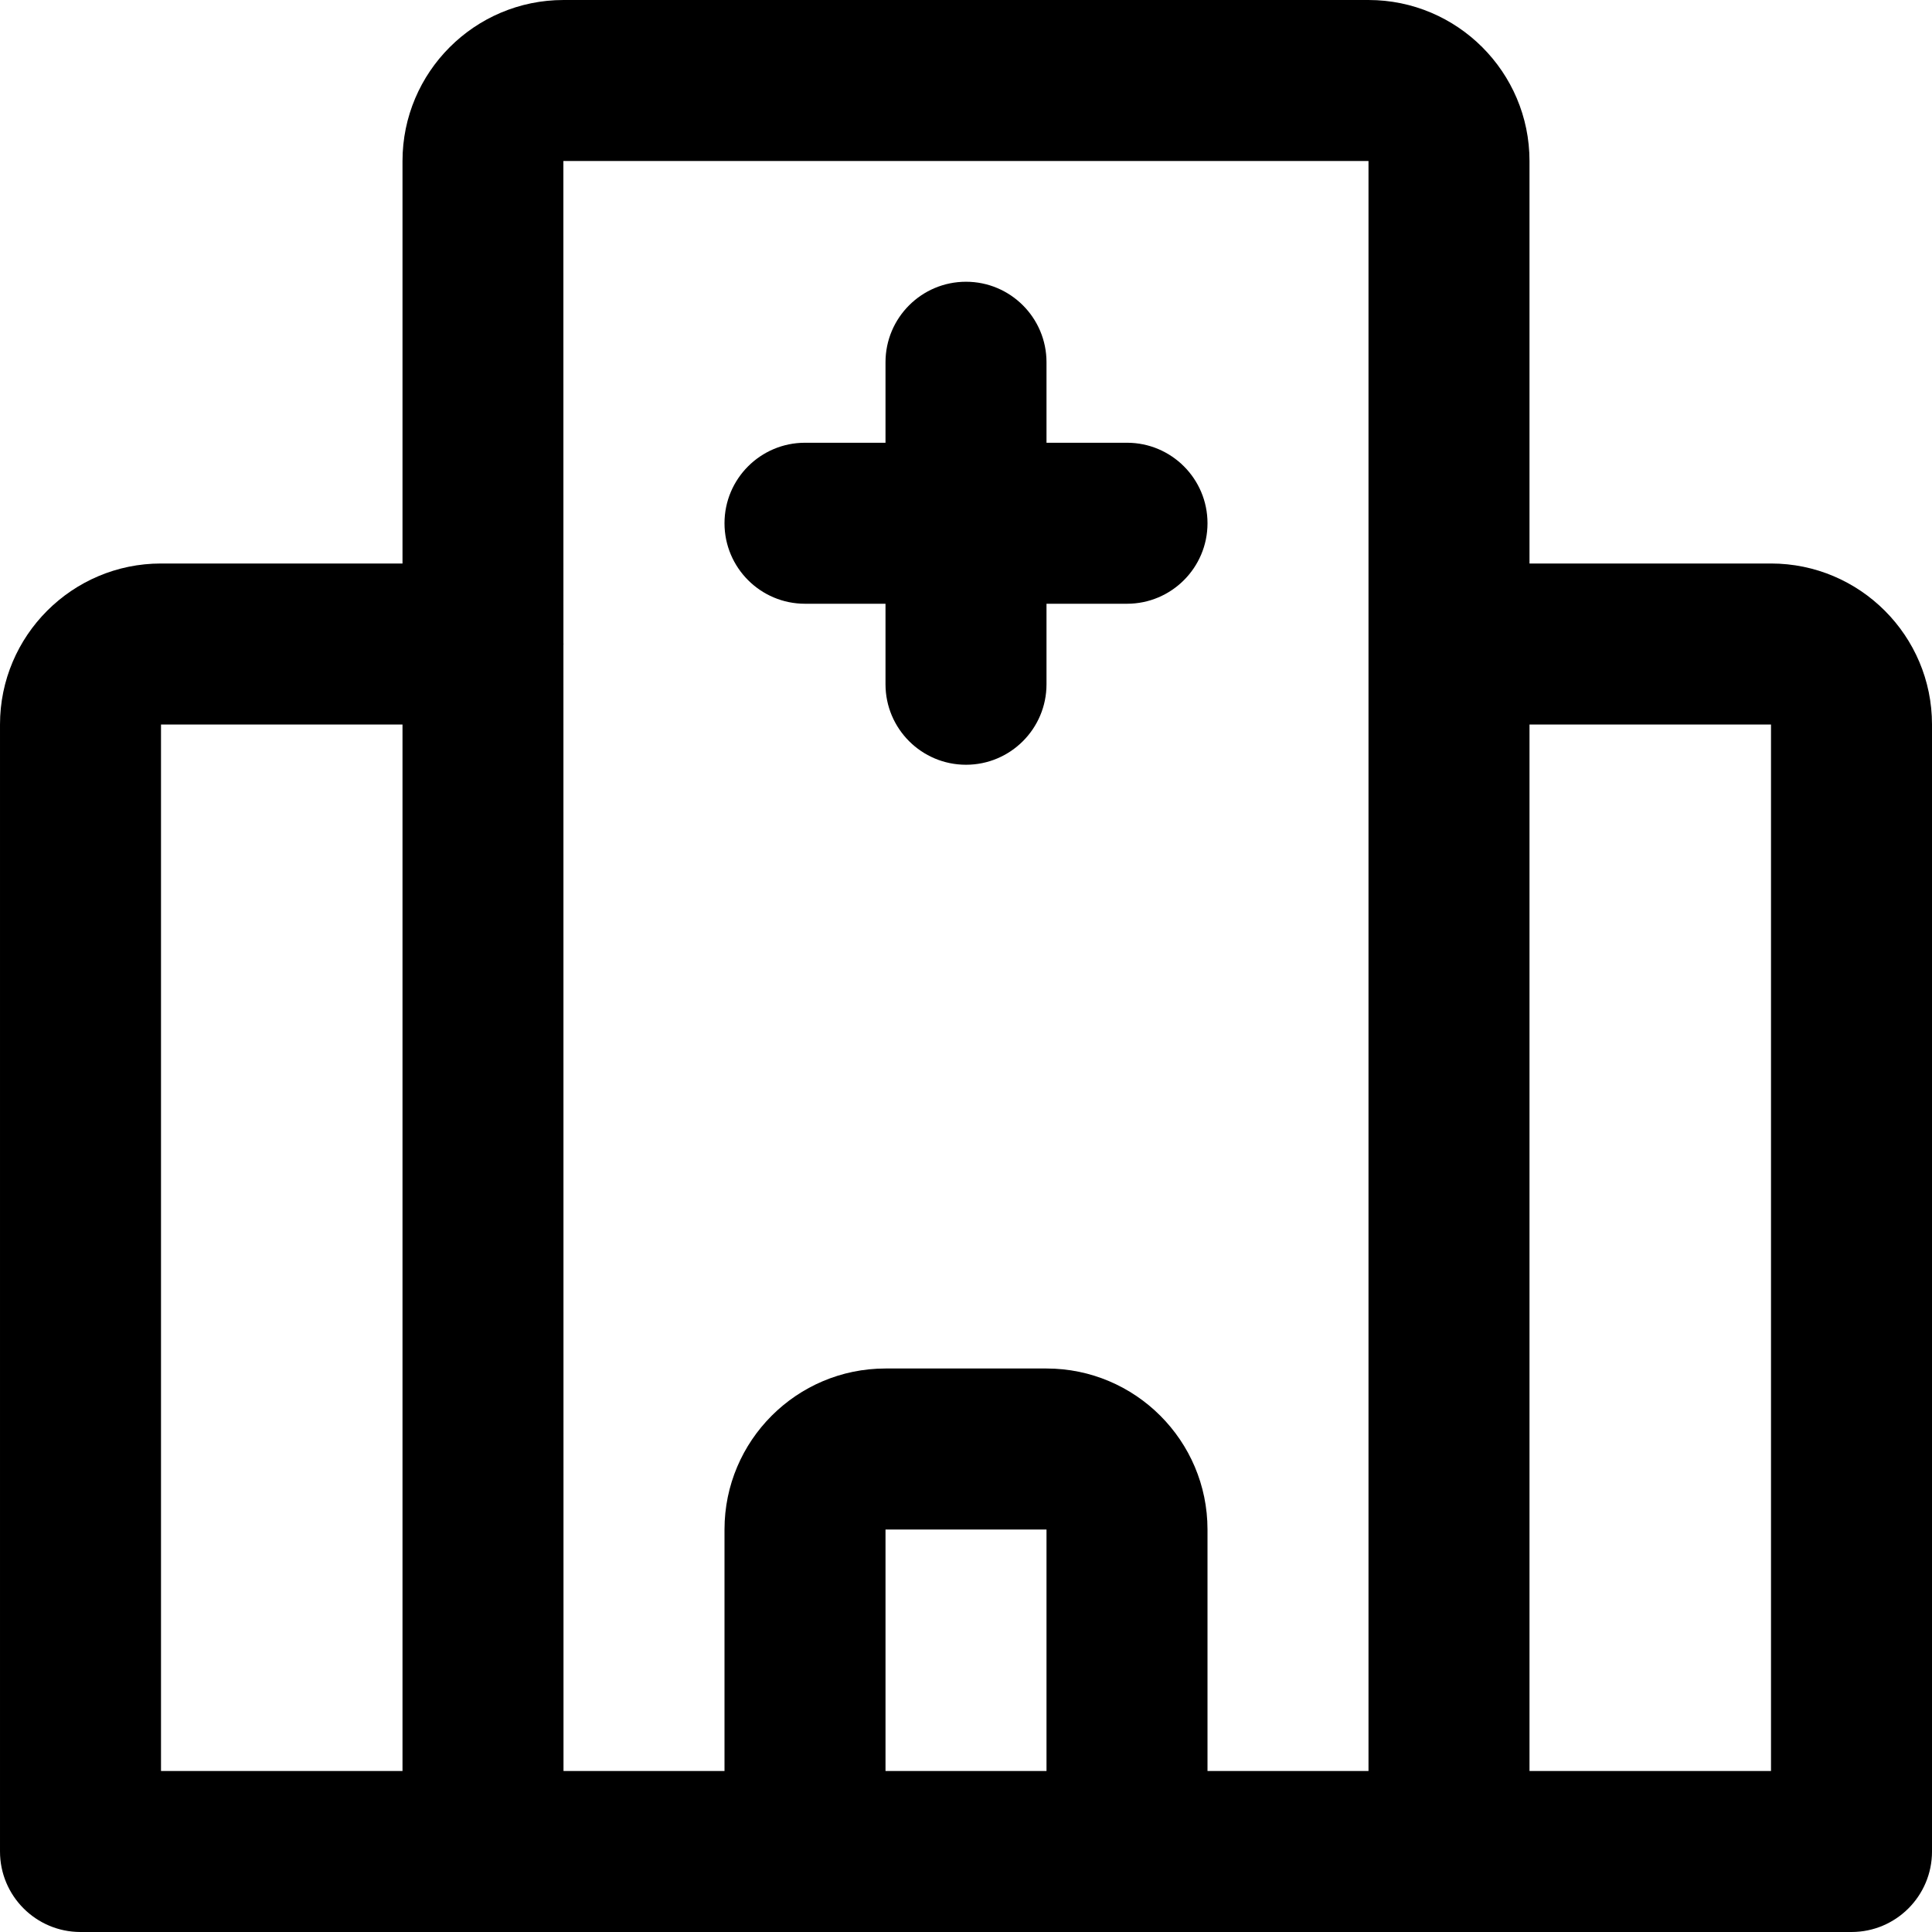
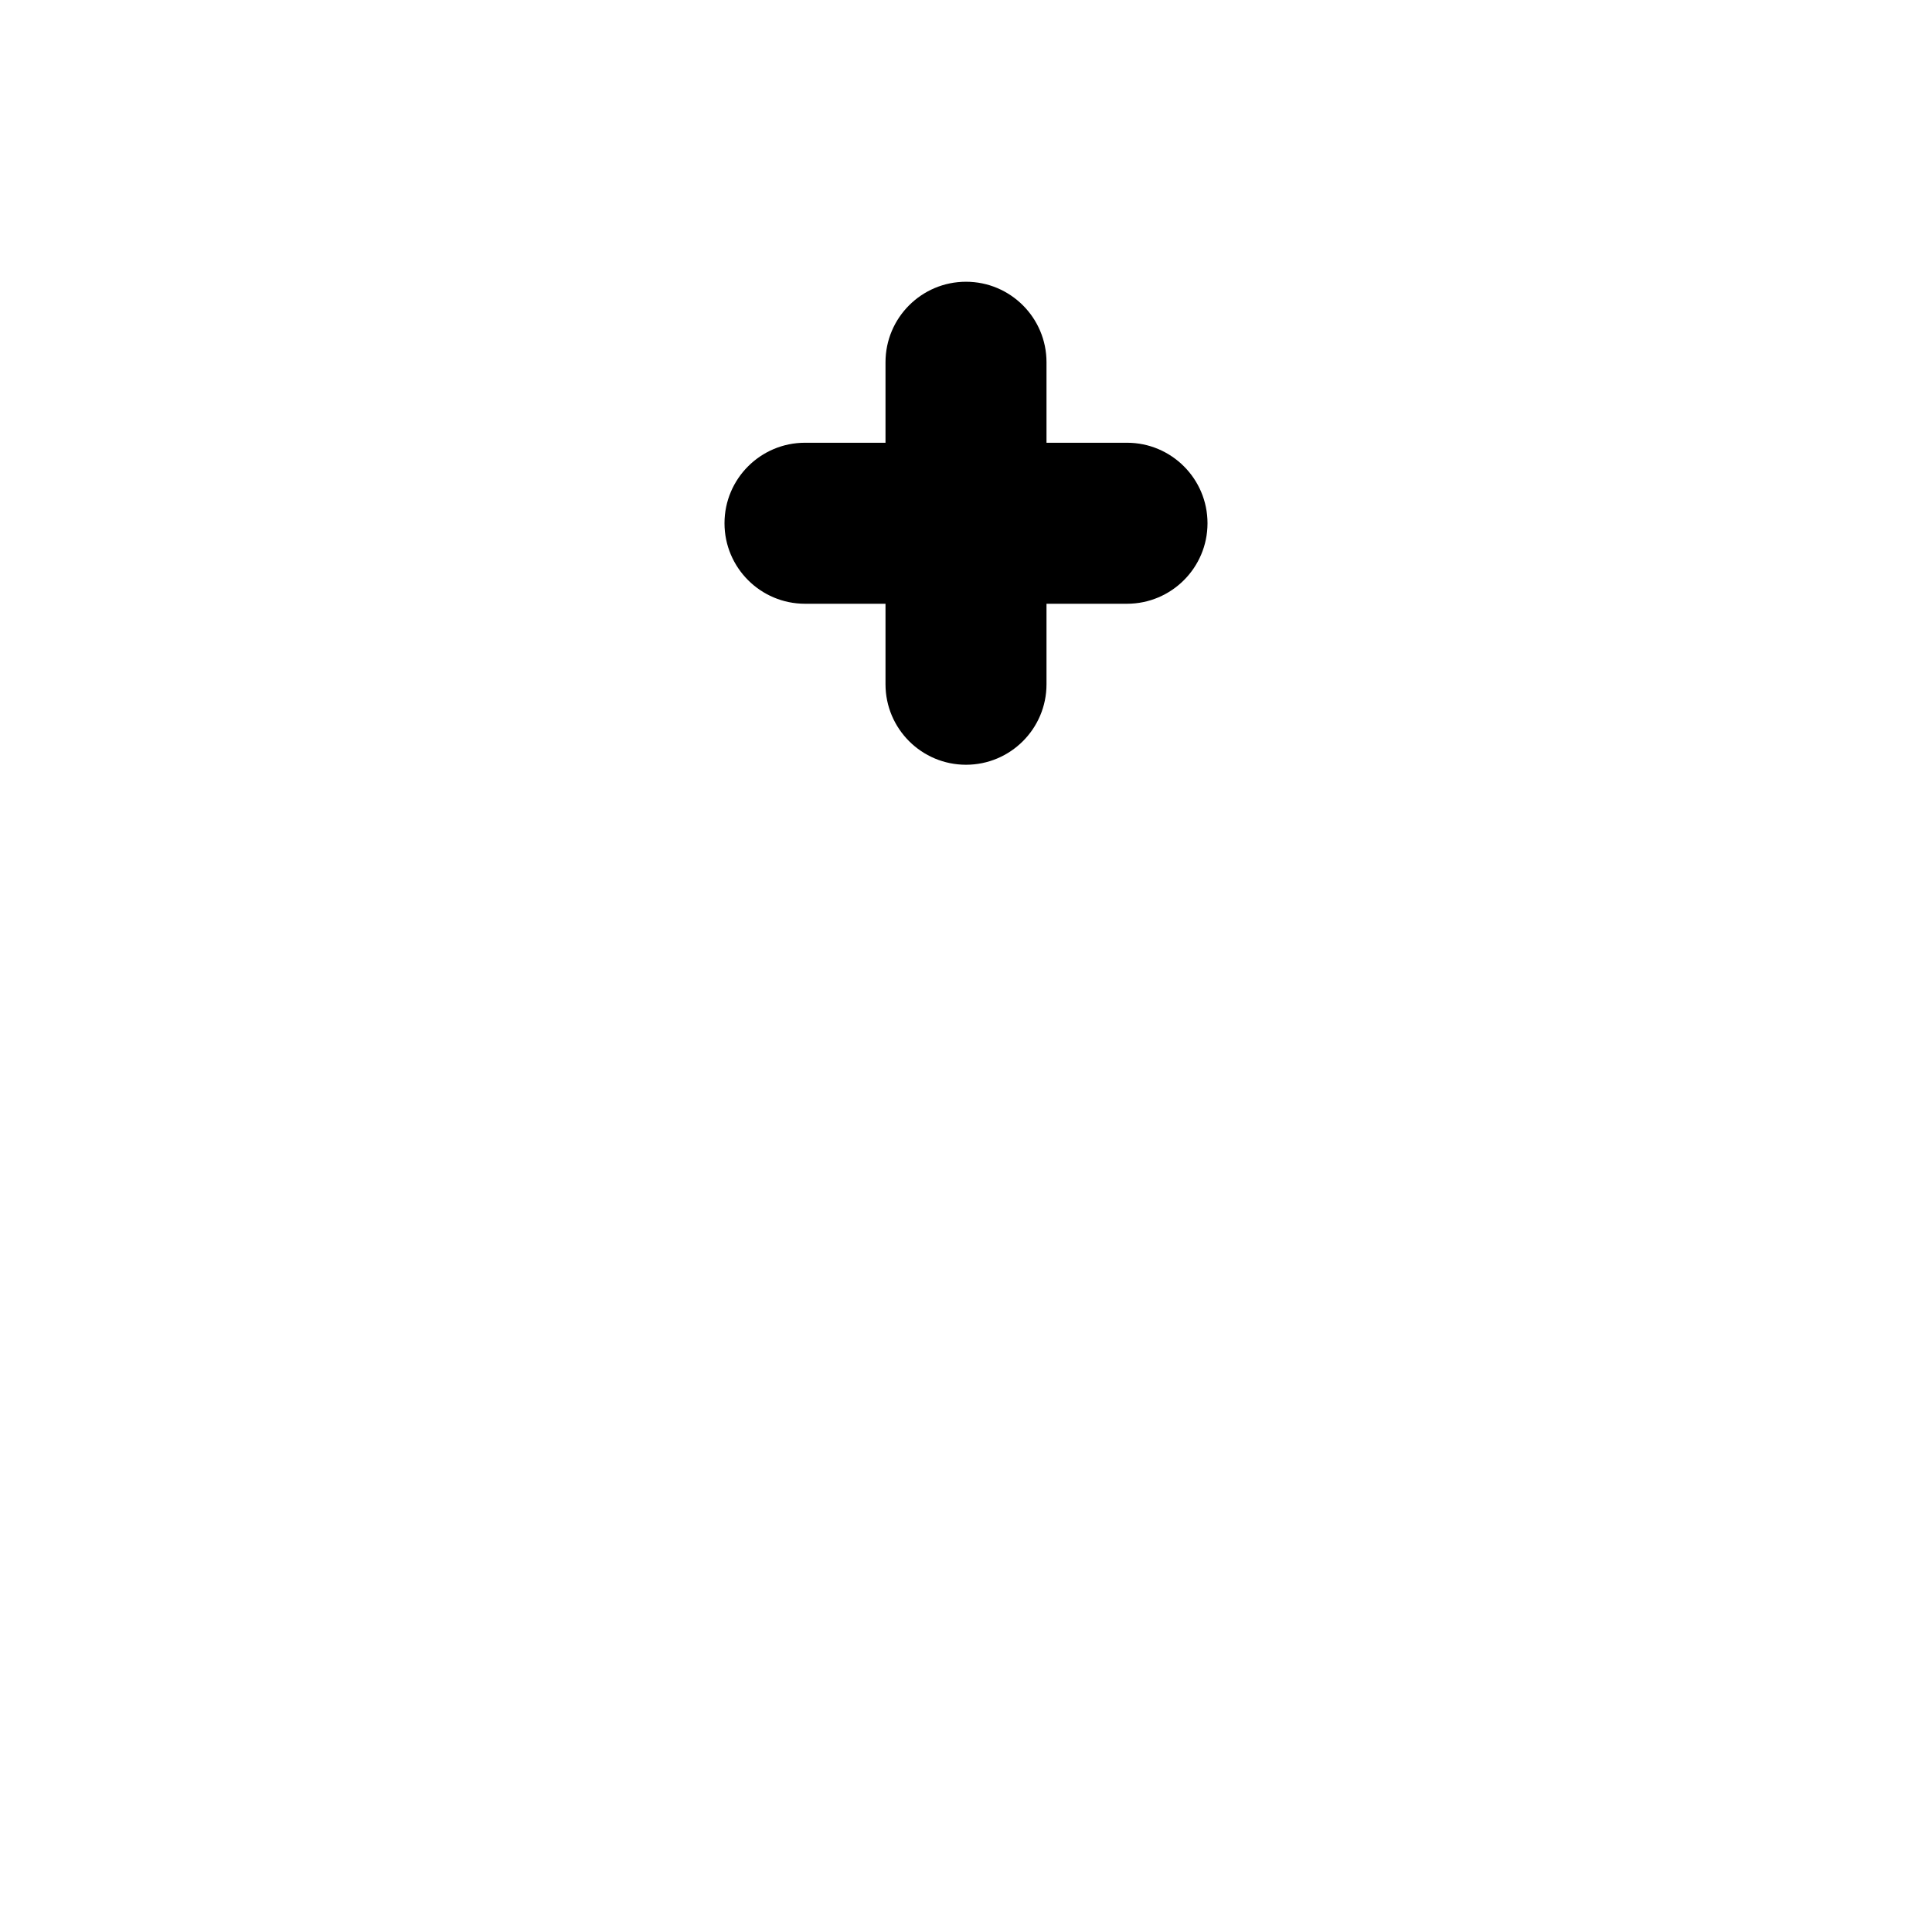
<svg xmlns="http://www.w3.org/2000/svg" height="384pt" viewBox="0 0 384 384" width="384pt">
-   <path d="m352 112h-48v-80c0-17.648-14.352-32-32-32h-160c-17.648 0-32 14.352-32 32v80h-48c-17.648 0-32 14.352-32 32v224c0 8.832 7.168 16 16 16h352c8.832 0 16-7.168 16-16v-224c0-17.648-14.352-32-32-32zm-320 32h48v208h-48zm79.984-15.84c0-.055.016-.105.016-.16s-.016-.105-.016-.16l-.008-95.84h160.023v320h-32v-48c0-17.648-14.352-32-32-32h-32c-17.648 0-32 14.352-32 32v48h-32zm96.016 223.84h-32v-48h32zm144 0h-48v-208h48zm0 0" />
  <path d="m160 120h16v16c0 8.832 7.168 16 16 16s16-7.168 16-16v-16h16c8.832 0 16-7.168 16-16s-7.168-16-16-16h-16v-16c0-8.832-7.168-16-16-16s-16 7.168-16 16v16h-16c-8.832 0-16 7.168-16 16s7.168 16 16 16zm0 0" />
</svg>